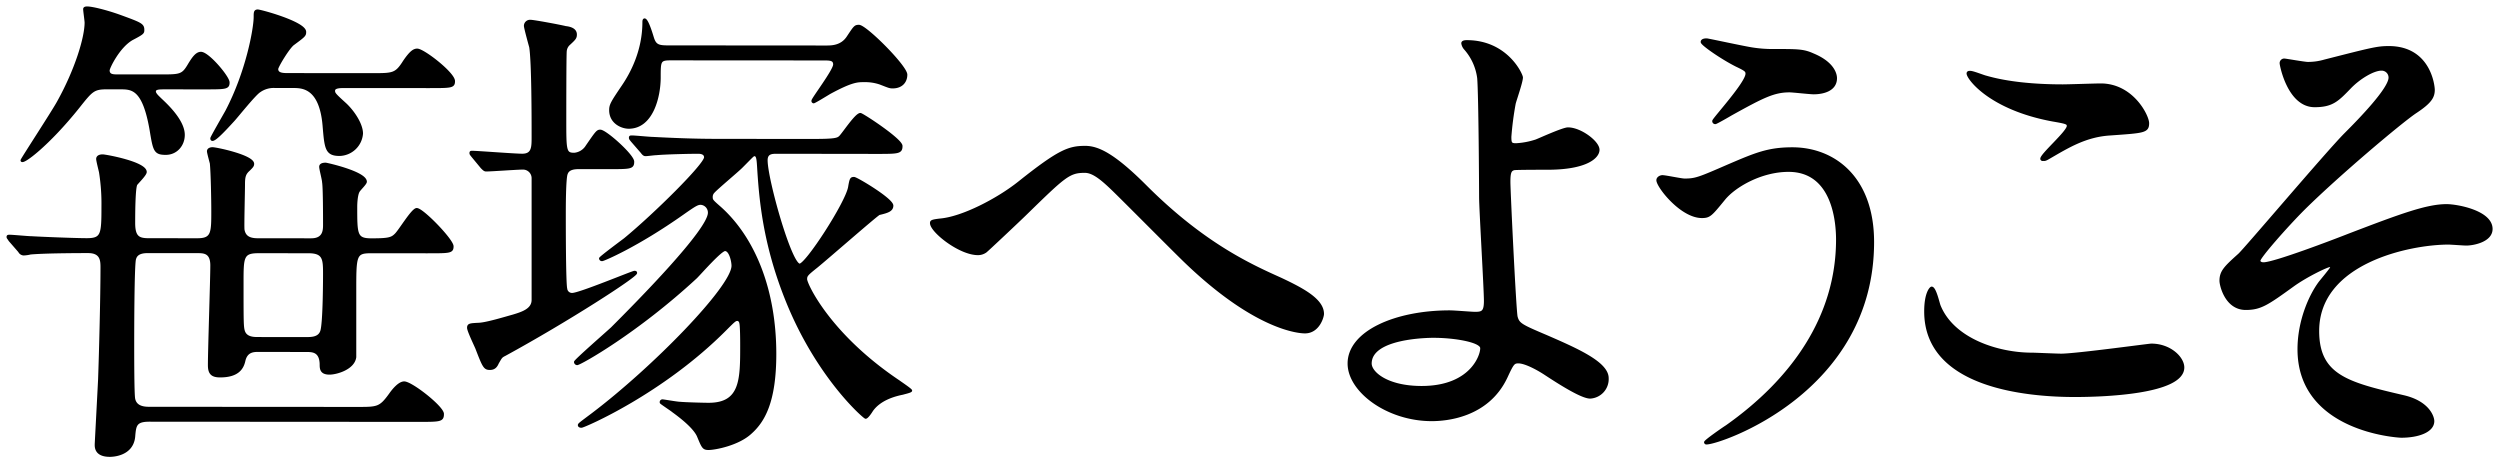
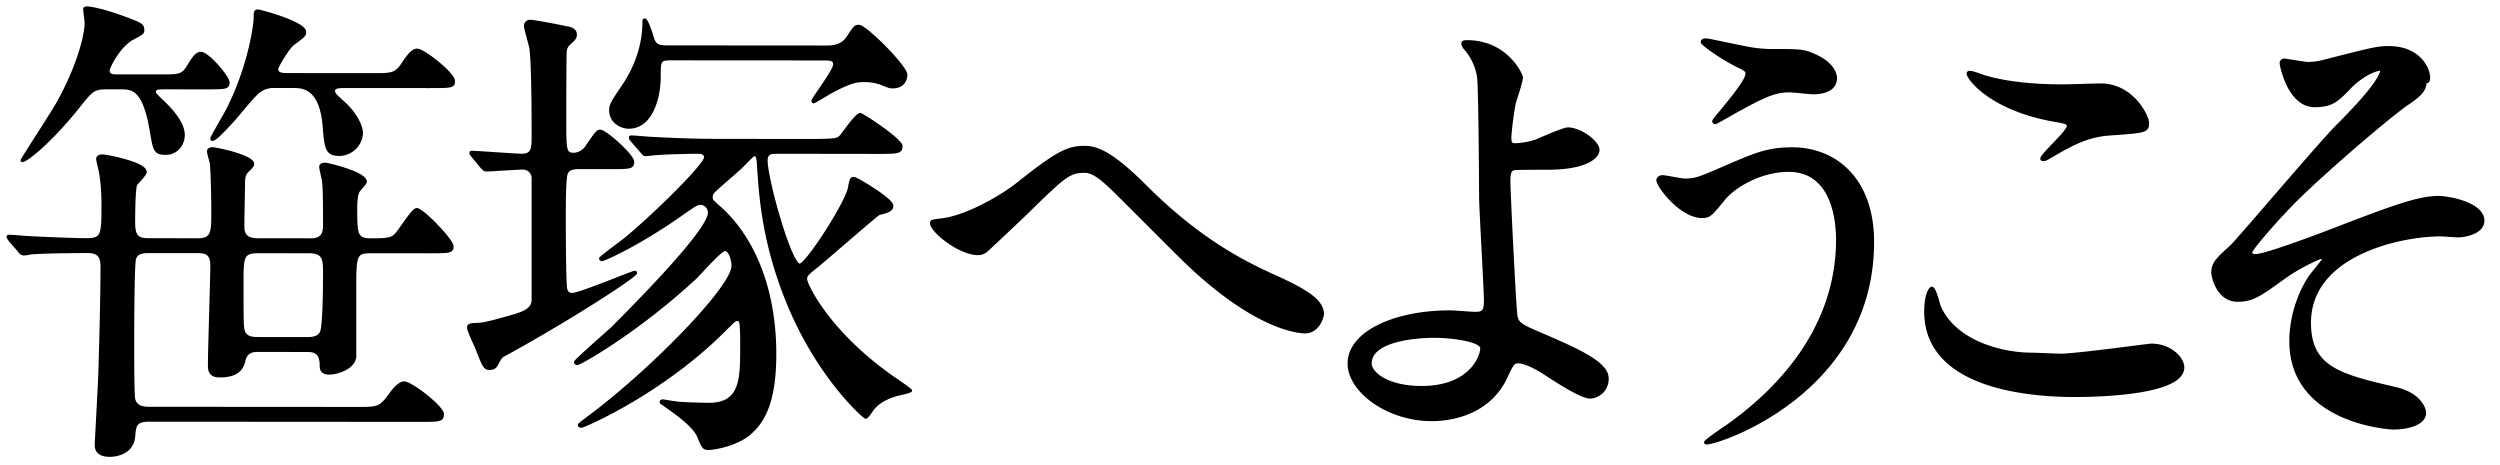
<svg xmlns="http://www.w3.org/2000/svg" width="1038" height="193" viewBox="0 0 1038 193">
  <defs>
    <style>
      .cls-1 {
        stroke: #000;
        stroke-linejoin: round;
        stroke-width: 1px;
        fill-rule: evenodd;
      }
    </style>
  </defs>
-   <path id="笹塚へようこそ" class="cls-1" d="M458.223,662.65c2.4,0,5.8,0,6,5.4,0,2,0,4,3.6,4,2.8,0,10-1.993,10.6-6.793v-27.4c0-14.6,0-16.2,6.4-16.2l23.4,0.015c9.6,0.007,10.6.007,10.6-2.393,0-2.6-12.4-15.408-14.8-15.41-1.8,0-7.2,9.195-8.8,10.594-1.6,1.6-3,2-10,1.994-6.4,0-6.4-2-6.4-13.605,0-1.6.2-5,1-6.4,0.4-.8,3-3.2,3-4,0-3.8-16.2-7.411-16.6-7.411-1,0-2.2.2-2.2,1.2s1.2,5.4,1.2,6.4c0.4,2,.4,15,0.4,17.6,0,2.2,0,6.2-5.4,6.2l-22-.014c-3,0-5.6-.6-6.2-4-0.2-1.2.2-16,.2-19,0-3.2.4-4.4,2.2-6,1.2-1.2,1.6-1.6,1.6-2.4,0-3.2-15.2-6.411-16.8-6.412-0.6,0-1.8.2-1.8,1.2,0,0.6,1,4.2,1.2,5,0.4,4,.6,15.2.6,19.8,0,9,0,11.8-6.2,11.8l-20-.013c-4.2,0-6.4-.6-6.4-6.8,0-2.6,0-15.2,1-16.2,1.2-1.4,3.8-4,3.8-5,0-3.8-16.6-6.811-17.8-6.812s-2.2.4-2.2,1.4c0,0.8,1,4.6,1.2,5.6a83.335,83.335,0,0,1,1,14.2c0,11.6-.2,13.6-6.6,13.6-5,0-19.8-.613-23-0.815-1.4,0-7.6-.605-9-0.606-0.6,0-.8,0-0.8.4s0.2,0.4.8,1.4l4,4.6a2.142,2.142,0,0,0,1.8,1.2,13.569,13.569,0,0,0,2.8-.4c6.6-.6,23.2-0.585,24-0.584,5.6,0,5.6,3.8,5.6,6.6,0,11.8-.6,35.4-1,46.4-0.2,4.2-1.4,26.6-1.4,27,0,1.2,0,4.6,5.8,4.6,1,0,9.2-.194,10-7.793,0.4-4.8.6-6.8,6.4-6.8l111.2,0.074c9.6,0.006,10.6.007,10.6-2.793s-13-13.009-16-13.011c-2,0-4.4,2.8-5.8,4.8-4.2,5.8-5.2,5.8-13.8,5.791l-86.4-.057c-3,0-5.6-.8-6.2-3.805-0.4-2-.4-18.4-0.4-22,0-3.8,0-34.6.8-36.2,0.8-2.8,4-2.8,5.8-2.8l20,0.014c2.8,0,6,0,6,5.6,0,5.8-1,34.8-1,41.4,0,3.4,1.2,4.6,4.6,4.6,7.8,0,9.4-3.794,10-6.593,1-4,4-4,6-4Zm-20-5.214c-1.8,0-5,0-6-2.8-0.6-1.8-.6-3.6-0.6-20.2,0-10.6,0-12.8,6.6-12.8l20.8,0.013c6.6,0,6.6,3,6.6,9.4,0,0.4,0,20.6-1.2,23.6-1,2.8-4.2,2.8-6.2,2.8Zm-57.4-103.84c5,0,9.8.007,12.8,17.409,1.4,8.4,1.6,9.8,6.2,9.8,4.4,0,7.4-3.595,7.4-7.795,0-6.4-8.4-13.606-9.8-15.007-0.8-.8-2.2-2-2.2-3,0-1.4,1.8-1.4,4.4-1.4l15.6,0.01c9.6,0.007,10.6.007,10.6-2.393,0-2.2-8.4-12.206-11.4-12.208-1.8,0-3.2,2-4.8,4.6-2.8,4.8-3.6,4.8-12.4,4.792l-17.4-.011c-1.8,0-3.8,0-3.8-2.2,0-1,4.2-9.8,9.8-12.994,4.6-2.4,4.6-2.6,4.6-3.8,0-2.2-1-2.6-9.8-5.806-5.6-2-11.4-3.408-13.4-3.409-0.4,0-1.2,0-1.2.6,0,0.8.6,4.8,0.6,5.6,0,6.2-4,19.6-11.6,33.193-2.2,4-15,23.591-15,23.991,0,1.8,11-6.393,23.6-22.185,5.4-6.8,6.2-7.8,11.8-7.792Zm71.8-.552c3.8,0,11.4.008,12.8,16.009,0.8,9.6,1,12.2,6.6,12.2a9.511,9.511,0,0,0,9.2-8.794c0-3.8-3.4-9-6.8-12.2-4.4-4-4.8-4.4-4.8-5.6,0-1.6,2.6-1.6,4.6-1.6l34.6,0.023c9.6,0.007,10.6.008,10.6-2.393,0-3.2-12.6-13.008-15.2-13.01-1.4,0-2.8,1-5.4,4.8-3.4,5.4-4.6,5.4-13.2,5.391l-34.8-.023c-2.2,0-4.8,0-4.8-2.2,0-1,4.8-9,6.8-10.4,4.6-3.4,4.8-3.6,4.8-5,0-3.8-18.4-8.812-19.6-8.813s-1.2.8-1.2,2.6c0,4.8-3.2,22.8-11.8,39.193-1,1.8-6.2,10.8-6.2,11.2,0,2.4,5-3,9.2-7.594,1.8-2,8.8-10.794,10.8-11.993a10.094,10.094,0,0,1,6.4-1.8Zm130.6,33.687c9.6,0.007,10.6.008,10.6-2.593s-11.4-12.807-13.6-12.809c-1.2,0-1.6.6-5.6,6.4a6.788,6.788,0,0,1-5.2,3.2c-3.8,0-3.8-1.4-3.8-14.4,0-2.4,0-27,.2-28.4a4.515,4.515,0,0,1,1.2-2.6c2.6-2.4,3-2.8,3-4.2,0-2.2-2.4-2.8-4.2-3-2.4-.6-13.2-2.609-14.6-2.61a2.041,2.041,0,0,0-2.2,2c0,0.8,1.8,7.4,2.2,8.8,1,6.2,1,29.6,1,37.4,0,4.2,0,7.4-4.4,7.4-3.2,0-18.6-1.213-20.8-1.214-0.4,0-.6,0-0.6.4s0,0.4.8,1.4l3.8,4.6c0.8,0.8,1.2,1.2,1.8,1.2,2.2,0,12.8-.792,15.2-0.79a4.063,4.063,0,0,1,4.2,4v50.6c0,4-4.2,5.4-8.2,6.594-3.6,1-10.8,3.193-14,3.391-3.8.2-4.6,0.2-4.6,1.6,0,1.2,2.8,7,3.4,8.4,3,7.8,3.4,8.6,5.6,8.6,1.8,0,2.6-1,3.2-2.4,1.4-2.4,1.4-2.6,3-3.4,26-14.183,54.4-32.564,54.4-33.964,0-.2,0-0.4-0.6-0.4-0.8,0-22.8,9.185-25.8,9.183a2.461,2.461,0,0,1-2.6-2.2c-0.6-2.2-.6-26.6-0.6-30.8,0-2.8,0-15.2.8-17,0.8-2.4,3.8-2.4,5.6-2.4Zm25.2-50.384c-4,0-5.4-.4-6.4-3.6-0.2-.6-2.2-7.6-3.4-7.6-0.4,0-.4.8-0.4,1,0,12.2-5.2,21.6-8.6,26.6-4.6,6.8-5.2,7.8-5.2,10,0,5.2,4.8,7.2,7.6,7.205,9.8,0.007,12.8-12.992,12.8-20.792,0-6.8,0-7.6,4.6-7.6l63.4,0.042c2.8,0,4.6,0,4.6,2.2,0,2.4-9,14.2-9,15a0.473,0.473,0,0,0,.4.6c0.4,0,5.6-3.2,6.6-3.8,9.2-4.994,11.6-4.992,14.2-4.99a19.344,19.344,0,0,1,6.8,1c3.6,1.4,4,1.6,5.2,1.6,3.8,0,5.6-2.4,5.6-5.2,0-3.4-16.8-20.211-19.6-20.213-1.6,0-1.8.4-4.6,4.6-2.6,4-6.8,4-9,3.994Zm86,44.058c9.6,0.007,10.8.007,10.8-2.793,0-2.6-16.2-13.211-17-13.211-1.8,0-7,8-8.4,9.394-1,1-2.2,1.4-11.4,1.393l-38.8-.026c-11-.007-19.8-0.413-27.6-0.818-1.2,0-7.4-.605-8.6-0.606-0.6,0-.8,0-0.8.4s0,0.4.8,1.4l4,4.6c0.6,0.8,1,1.2,1.6,1.2,0.8,0,3.6-.4,4.4-0.4,4.4-.4,14.8-0.59,17.4-0.589,0.6,0,3,0,3,2,0,3-20.8,23.587-33.4,33.979-1.6,1.2-10.2,7.593-10.2,7.993a0.7,0.7,0,0,0,.8.6c0.6,0,14.4-5.791,33.4-19.178,5.4-3.8,6.2-4.2,7.6-4.2a3.74,3.74,0,0,1,3.4,3.8c0,7.2-29.2,36.781-40.4,47.974-2.4,2.2-15.2,13.39-15.2,13.99a0.86,0.86,0,0,0,.8.8c1.2,0,24.8-13.183,49.4-35.967,1.8-1.8,10.2-11.394,12-11.393,2.2,0,3.2,4.8,3.2,6.6,0,8.8-33,42.578-58.4,61.762-4.8,3.6-5.4,4-5.4,4.4s0.4,0.6,1,.6c1,0,33.6-13.978,59.8-40.361,3.6-3.6,4-4,5-4a1.454,1.454,0,0,1,1.2,1.2c0.4,1,.4,8,0.4,9.6,0,14,0,24.2-13.6,24.191-2,0-9.8-.207-11.8-0.408-1.2,0-6.8-1-7.2-1a0.653,0.653,0,0,0-.8.8c0,0.2,4.6,3.2,5,3.6,5.8,4.2,9.2,7.606,10.4,10.207,2,4.8,2.2,5.4,4.4,5.4,2.6,0,12.2-1.792,17.4-6.588,5.4-4.8,10.2-12.794,10.2-32.794,0-26.6-8.8-48.207-23-60.816-3.2-2.8-3.4-3-3.4-4.4a2.863,2.863,0,0,1,.8-2c1.4-1.6,9.8-8.594,11.6-10.393,4.4-4.4,4.8-5,5.4-5,1.2,0,1.4,1.4,1.6,4.6,0.8,13,2.2,32,12,56.209,12.8,31.609,32,48.222,32.6,48.222s2-2,2.6-3c3.4-4.8,9.8-6.393,12.8-6.991,0.6-.2,3.4-0.8,3.4-1.2s-4.2-3.2-5-3.8c-29-19.419-38.6-40.426-38.6-42.426,0-1.6.4-2,4.4-5.2,4.2-3.4,25.2-21.784,26-21.983,3.4-.8,5.4-1.4,5.4-3.4,0-2.6-14.8-11.41-15.8-11.41-1.2,0-1.4.2-2,3.8-1.2,6.6-17.8,32.189-20.6,32.187-3.8,0-13.8-35.41-13.8-43.41,0-3.2,2.4-3.2,4.4-3.2Zm87.2-2.342c-6.8,0-10.8,1.393-27.6,14.782-8.8,6.994-23.4,14.585-32.6,15.379-3.4.4-3.8,0.6-3.8,1.4,0,3.4,11.8,12.808,19.4,12.813a5.525,5.525,0,0,0,3.2-1c0.4-.2,15-13.99,16.4-15.389,16.4-15.989,18.2-17.788,24.8-17.784,3.2,0,6.6,2.605,11.2,7.008,4.4,4.2,25.8,25.817,30.6,30.421,29.8,28.62,47.8,29.232,49.6,29.233,5.6,0,7.4-6.395,7.4-7.595,0-5.8-8.2-10.206-17.6-14.612-12-5.408-31.8-14.221-56-38.438C793.423,581.071,786.822,578.067,781.622,578.063Zm158.4-43.895c-0.4,0-1.8,0-1.8.8a4.442,4.442,0,0,0,1.2,2.4,22.764,22.764,0,0,1,5.4,12c0.6,7,.8,47.8.8,49.4,0,5,2,38.2,2,43.2,0,4.6-1.2,5-4.2,5-1.4,0-8.6-.606-10.4-0.607-22.8-.015-42,8.572-42,21.572,0,11.4,16,23.411,34.4,23.424,5.6,0,23.2-1.185,31-17.78,2.6-5.6,3-6.2,5-6.2,3,0,8.4,3.006,11.4,5.008,5.2,3.4,14.8,9.61,18.4,9.612a7.606,7.606,0,0,0,7.2-8c0-6.4-13-12.009-25.4-17.417-10.4-4.407-11.6-5.008-12.4-8.009-0.6-2.2-3-52.2-3-56s0.4-5,2-5.4c0.4-.2,13.4-0.191,13.8-0.191,16.4,0.011,21.2-4.786,21.2-7.786,0-3.2-7.4-8.805-12.6-8.809-2,0-11.2,4.193-13.2,4.992a31.841,31.841,0,0,1-8.4,1.594c-2.2,0-2.4-.6-2.4-3.2a129.589,129.589,0,0,1,1.8-13.8c0.4-1.6,3-9,3-10.8C962.823,547.983,956.623,534.179,940.022,534.168Zm6,127.006c0.6,1.8-3,16.6-24.8,16.584-14.4-.01-21.2-6.015-21.2-9.815,0-11,24.2-11.184,26.2-11.182C935.022,656.767,945.223,658.573,946.023,661.174Zm93.6-127.74c-0.4,0-2,0-2,1s8.4,6.805,14.4,9.809c3.8,1.8,4.2,2.2,4.2,3.4,0,3.8-13.8,18.791-13.8,19.591a0.733,0.733,0,0,0,.8.8c0.4,0,5.6-3,6.6-3.6,13-7.191,17.6-9.588,24.2-9.584,1.4,0,8.4.806,10,.807,3.8,0,9.2-1.194,9.2-6.194,0-1.8-1.2-6.4-9.4-9.806-4-1.8-6.2-1.8-15.8-1.811a54.057,54.057,0,0,1-9.2-.606C1055.82,536.845,1040.22,533.434,1039.62,533.434Zm35.6,45.224c-10-.006-15.2,2.19-26.4,6.983-12.4,5.392-13.8,5.991-18.4,5.988-1.4,0-7.8-1.4-9.2-1.406-0.8,0-2,.6-2,1.6,0,2.6,9.8,15.207,18.4,15.213,3.2,0,3.8-.8,9.2-7.394,4.4-5.4,15.4-11.79,26.8-11.782,19,0.012,20.2,22.213,20.2,28.613,0,32.2-18.8,58.389-46,77.571-1,.6-8.8,5.994-8.8,6.594a0.474,0.474,0,0,0,.6.4c5.4,0,69-21.355,69-83.556C1108.62,590.681,1092.42,578.67,1075.22,578.658Zm80.4-29.747c-1-.2-5.4-2-6.6-2-0.4,0-1,0-1,.6,0,2,9.2,14.607,35.2,19.424,5.8,1,6.4,1.2,6.4,2.4,0,2.4-11,11.793-11,13.593a0.474,0.474,0,0,0,.6.4c0.8,0,.8.2,2.8-1,7.6-4.4,15-8.991,25.2-9.584,13.8-.991,15.6-0.99,15.6-4.59,0-3-6.4-16-19.6-16.013-2.2,0-13.4.391-15.8,0.39C1176.02,552.525,1164.62,551.517,1155.62,548.911Zm19,115.015c-14.2-.01-32.8-6.022-38.4-20.026-0.4-1-1.8-7.4-3.2-7.4-0.4,0-2.6,2.2-2.6,9.8,0,31.4,42.2,35.029,62,35.042,11,0.007,45-.97,45-11.77,0-4-5.4-9.4-13.2-9.409-1,0-31.4,4.179-37.4,4.175C1184.82,664.333,1176.02,663.927,1174.62,663.926Zm148.2-127.3c-4.8,0-7,.6-26.6,5.583a24.617,24.617,0,0,1-7,1c-1.4,0-9.2-1.406-9.8-1.406a1.392,1.392,0,0,0-1.4,1.6c0,0.6,3.2,17.6,14,17.609,7.4,0,9.6-2.393,15-7.99,3.8-3.8,9.4-7.194,12.8-7.191a3.366,3.366,0,0,1,3.4,3.4c0,4.6-12.2,17.192-18.4,23.388-7.4,7.395-42.4,48.773-44.2,50.171-5.8,5.2-7.6,7-7.6,10.8,0,1.8,2.2,11.6,10.4,11.607,6.2,0,9-1.994,19.8-9.787,5.6-4,14-7.991,15-7.99a0.7,0.7,0,0,1,.8.6c0,0.4-4,5.2-4.8,6.2-4.2,5.6-8.8,16.194-8.8,27.795,0,33.8,41.2,36.228,42.6,36.228,7,0,13.2-2.191,13.2-6.391,0-1.8-2-7.8-12-10.208-23.2-5.416-35.8-8.424-35.8-27.224,0-28.6,38.2-36.375,54.2-36.365,1,0,6.2.4,7.4,0.405,2.8,0,10.4-1.393,10.4-6.393,0-7.2-14.2-9.81-18.6-9.813-8.2,0-19,3.988-40.4,12.174-6.6,2.6-31.2,11.979-35.6,11.976-1,0-1.8-.4-1.8-1.2,0-1.4,11.2-14.193,18.6-21.588,14.4-14.191,40-35.774,46.2-39.97,6.4-4.2,7.6-6.395,7.6-9.395C1341.42,553.035,1340.02,536.634,1322.82,536.622Z" transform="translate(-331 -517)" />
+   <path id="笹塚へようこそ" class="cls-1" d="M458.223,662.65c2.4,0,5.8,0,6,5.4,0,2,0,4,3.6,4,2.8,0,10-1.993,10.6-6.793v-27.4c0-14.6,0-16.2,6.4-16.2l23.4,0.015c9.6,0.007,10.6.007,10.6-2.393,0-2.6-12.4-15.408-14.8-15.41-1.8,0-7.2,9.195-8.8,10.594-1.6,1.6-3,2-10,1.994-6.4,0-6.4-2-6.4-13.605,0-1.6.2-5,1-6.4,0.4-.8,3-3.2,3-4,0-3.8-16.2-7.411-16.6-7.411-1,0-2.2.2-2.2,1.2s1.2,5.4,1.2,6.4c0.4,2,.4,15,0.4,17.6,0,2.2,0,6.2-5.4,6.2l-22-.014c-3,0-5.6-.6-6.2-4-0.2-1.2.2-16,.2-19,0-3.2.4-4.4,2.2-6,1.2-1.2,1.6-1.6,1.6-2.4,0-3.2-15.2-6.411-16.8-6.412-0.6,0-1.8.2-1.8,1.2,0,0.6,1,4.2,1.2,5,0.4,4,.6,15.2.6,19.8,0,9,0,11.8-6.2,11.8l-20-.013c-4.2,0-6.4-.6-6.4-6.8,0-2.6,0-15.2,1-16.2,1.2-1.4,3.8-4,3.8-5,0-3.8-16.6-6.811-17.8-6.812s-2.2.4-2.2,1.4c0,0.8,1,4.6,1.2,5.6a83.335,83.335,0,0,1,1,14.2c0,11.6-.2,13.6-6.6,13.6-5,0-19.8-.613-23-0.815-1.4,0-7.6-.605-9-0.606-0.6,0-.8,0-0.8.4s0.2,0.4.8,1.4l4,4.6a2.142,2.142,0,0,0,1.8,1.2,13.569,13.569,0,0,0,2.8-.4c6.6-.6,23.2-0.585,24-0.584,5.6,0,5.6,3.8,5.6,6.6,0,11.8-.6,35.4-1,46.4-0.2,4.2-1.4,26.6-1.4,27,0,1.2,0,4.6,5.8,4.6,1,0,9.2-.194,10-7.793,0.4-4.8.6-6.8,6.4-6.8l111.2,0.074c9.6,0.006,10.6.007,10.6-2.793s-13-13.009-16-13.011c-2,0-4.4,2.8-5.8,4.8-4.2,5.8-5.2,5.8-13.8,5.791l-86.4-.057c-3,0-5.6-.8-6.2-3.805-0.4-2-.4-18.4-0.4-22,0-3.8,0-34.6.8-36.2,0.8-2.8,4-2.8,5.8-2.8l20,0.014c2.8,0,6,0,6,5.6,0,5.8-1,34.8-1,41.4,0,3.4,1.2,4.6,4.6,4.6,7.8,0,9.4-3.794,10-6.593,1-4,4-4,6-4Zm-20-5.214c-1.8,0-5,0-6-2.8-0.6-1.8-.6-3.6-0.6-20.2,0-10.6,0-12.8,6.6-12.8l20.8,0.013c6.6,0,6.6,3,6.6,9.4,0,0.4,0,20.6-1.2,23.6-1,2.8-4.2,2.8-6.2,2.8Zm-57.4-103.84c5,0,9.8.007,12.8,17.409,1.4,8.4,1.6,9.8,6.2,9.8,4.4,0,7.4-3.595,7.4-7.795,0-6.4-8.4-13.606-9.8-15.007-0.8-.8-2.2-2-2.2-3,0-1.4,1.8-1.4,4.4-1.4l15.6,0.01c9.6,0.007,10.6.007,10.6-2.393,0-2.2-8.4-12.206-11.4-12.208-1.8,0-3.2,2-4.8,4.6-2.8,4.8-3.6,4.8-12.4,4.792l-17.4-.011c-1.8,0-3.8,0-3.8-2.2,0-1,4.2-9.8,9.8-12.994,4.6-2.4,4.6-2.6,4.6-3.8,0-2.2-1-2.6-9.8-5.806-5.6-2-11.4-3.408-13.4-3.409-0.4,0-1.2,0-1.2.6,0,0.8.6,4.8,0.6,5.6,0,6.2-4,19.6-11.6,33.193-2.2,4-15,23.591-15,23.991,0,1.8,11-6.393,23.6-22.185,5.4-6.8,6.2-7.8,11.8-7.792Zm71.8-.552c3.8,0,11.4.008,12.8,16.009,0.8,9.6,1,12.2,6.6,12.2a9.511,9.511,0,0,0,9.2-8.794c0-3.8-3.4-9-6.8-12.2-4.4-4-4.8-4.4-4.8-5.6,0-1.6,2.6-1.6,4.6-1.6l34.6,0.023c9.6,0.007,10.6.008,10.6-2.393,0-3.2-12.6-13.008-15.2-13.01-1.4,0-2.8,1-5.4,4.8-3.4,5.4-4.6,5.4-13.2,5.391l-34.8-.023c-2.2,0-4.8,0-4.8-2.2,0-1,4.8-9,6.8-10.4,4.6-3.4,4.8-3.6,4.8-5,0-3.8-18.4-8.812-19.6-8.813s-1.2.8-1.2,2.6c0,4.8-3.2,22.8-11.8,39.193-1,1.8-6.2,10.8-6.2,11.2,0,2.4,5-3,9.2-7.594,1.8-2,8.8-10.794,10.8-11.993a10.094,10.094,0,0,1,6.4-1.8Zm130.6,33.687c9.6,0.007,10.6.008,10.6-2.593s-11.4-12.807-13.6-12.809c-1.2,0-1.6.6-5.6,6.4a6.788,6.788,0,0,1-5.2,3.2c-3.8,0-3.8-1.4-3.8-14.4,0-2.4,0-27,.2-28.4a4.515,4.515,0,0,1,1.2-2.6c2.6-2.4,3-2.8,3-4.2,0-2.2-2.4-2.8-4.2-3-2.4-.6-13.2-2.609-14.6-2.61a2.041,2.041,0,0,0-2.2,2c0,0.8,1.8,7.4,2.2,8.8,1,6.2,1,29.6,1,37.4,0,4.2,0,7.4-4.4,7.4-3.2,0-18.6-1.213-20.8-1.214-0.4,0-.6,0-0.6.4s0,0.4.8,1.4l3.8,4.6c0.8,0.8,1.2,1.2,1.8,1.2,2.2,0,12.8-.792,15.2-0.79a4.063,4.063,0,0,1,4.2,4v50.6c0,4-4.2,5.4-8.2,6.594-3.6,1-10.8,3.193-14,3.391-3.8.2-4.6,0.2-4.6,1.6,0,1.2,2.8,7,3.4,8.4,3,7.8,3.4,8.6,5.6,8.6,1.8,0,2.6-1,3.2-2.4,1.4-2.4,1.4-2.6,3-3.4,26-14.183,54.4-32.564,54.4-33.964,0-.2,0-0.4-0.6-0.4-0.8,0-22.8,9.185-25.8,9.183a2.461,2.461,0,0,1-2.6-2.2c-0.6-2.2-.6-26.6-0.6-30.8,0-2.8,0-15.2.8-17,0.8-2.4,3.8-2.4,5.6-2.4Zm25.2-50.384c-4,0-5.4-.4-6.4-3.6-0.2-.6-2.2-7.6-3.4-7.6-0.4,0-.4.8-0.4,1,0,12.2-5.2,21.6-8.6,26.6-4.6,6.8-5.2,7.8-5.2,10,0,5.2,4.8,7.2,7.6,7.205,9.8,0.007,12.8-12.992,12.8-20.792,0-6.8,0-7.6,4.6-7.6l63.4,0.042c2.8,0,4.6,0,4.6,2.2,0,2.4-9,14.2-9,15a0.473,0.473,0,0,0,.4.6c0.4,0,5.6-3.2,6.6-3.8,9.2-4.994,11.6-4.992,14.2-4.99a19.344,19.344,0,0,1,6.8,1c3.6,1.4,4,1.6,5.2,1.6,3.8,0,5.6-2.4,5.6-5.2,0-3.4-16.8-20.211-19.6-20.213-1.6,0-1.8.4-4.6,4.6-2.6,4-6.8,4-9,3.994Zm86,44.058c9.6,0.007,10.8.007,10.8-2.793,0-2.6-16.2-13.211-17-13.211-1.8,0-7,8-8.4,9.394-1,1-2.2,1.4-11.4,1.393l-38.8-.026c-11-.007-19.8-0.413-27.6-0.818-1.2,0-7.4-.605-8.6-0.606-0.6,0-.8,0-0.8.4s0,0.4.8,1.4l4,4.6c0.6,0.8,1,1.2,1.6,1.2,0.8,0,3.6-.4,4.4-0.4,4.4-.4,14.8-0.59,17.4-0.589,0.6,0,3,0,3,2,0,3-20.8,23.587-33.4,33.979-1.6,1.2-10.2,7.593-10.2,7.993a0.7,0.7,0,0,0,.8.6c0.6,0,14.4-5.791,33.4-19.178,5.4-3.8,6.2-4.2,7.6-4.2a3.74,3.74,0,0,1,3.4,3.8c0,7.2-29.2,36.781-40.4,47.974-2.4,2.2-15.2,13.39-15.2,13.99a0.86,0.86,0,0,0,.8.8c1.2,0,24.8-13.183,49.4-35.967,1.8-1.8,10.2-11.394,12-11.393,2.2,0,3.2,4.8,3.2,6.6,0,8.8-33,42.578-58.4,61.762-4.8,3.6-5.4,4-5.4,4.4s0.4,0.6,1,.6c1,0,33.6-13.978,59.8-40.361,3.6-3.6,4-4,5-4a1.454,1.454,0,0,1,1.2,1.2c0.4,1,.4,8,0.4,9.6,0,14,0,24.2-13.6,24.191-2,0-9.8-.207-11.8-0.408-1.2,0-6.8-1-7.2-1a0.653,0.653,0,0,0-.8.8c0,0.2,4.6,3.2,5,3.6,5.8,4.2,9.2,7.606,10.4,10.207,2,4.8,2.2,5.4,4.4,5.4,2.6,0,12.2-1.792,17.4-6.588,5.4-4.8,10.2-12.794,10.2-32.794,0-26.6-8.8-48.207-23-60.816-3.2-2.8-3.4-3-3.4-4.4a2.863,2.863,0,0,1,.8-2c1.4-1.6,9.8-8.594,11.6-10.393,4.4-4.4,4.8-5,5.4-5,1.2,0,1.4,1.4,1.6,4.6,0.8,13,2.2,32,12,56.209,12.8,31.609,32,48.222,32.6,48.222s2-2,2.6-3c3.4-4.8,9.8-6.393,12.8-6.991,0.6-.2,3.4-0.8,3.4-1.2s-4.2-3.2-5-3.8c-29-19.419-38.6-40.426-38.6-42.426,0-1.6.4-2,4.4-5.2,4.2-3.4,25.2-21.784,26-21.983,3.4-.8,5.4-1.4,5.4-3.4,0-2.6-14.8-11.41-15.8-11.41-1.2,0-1.4.2-2,3.8-1.2,6.6-17.8,32.189-20.6,32.187-3.8,0-13.8-35.41-13.8-43.41,0-3.2,2.4-3.2,4.4-3.2Zm87.2-2.342c-6.8,0-10.8,1.393-27.6,14.782-8.8,6.994-23.4,14.585-32.6,15.379-3.4.4-3.8,0.6-3.8,1.4,0,3.4,11.8,12.808,19.4,12.813a5.525,5.525,0,0,0,3.2-1c0.4-.2,15-13.99,16.4-15.389,16.4-15.989,18.2-17.788,24.8-17.784,3.2,0,6.6,2.605,11.2,7.008,4.4,4.2,25.8,25.817,30.6,30.421,29.8,28.62,47.8,29.232,49.6,29.233,5.6,0,7.4-6.395,7.4-7.595,0-5.8-8.2-10.206-17.6-14.612-12-5.408-31.8-14.221-56-38.438C793.423,581.071,786.822,578.067,781.622,578.063Zm158.4-43.895c-0.4,0-1.8,0-1.8.8a4.442,4.442,0,0,0,1.2,2.4,22.764,22.764,0,0,1,5.4,12c0.6,7,.8,47.8.8,49.4,0,5,2,38.2,2,43.2,0,4.6-1.2,5-4.2,5-1.4,0-8.6-.606-10.4-0.607-22.8-.015-42,8.572-42,21.572,0,11.4,16,23.411,34.4,23.424,5.6,0,23.2-1.185,31-17.78,2.6-5.6,3-6.2,5-6.2,3,0,8.4,3.006,11.4,5.008,5.2,3.4,14.8,9.61,18.4,9.612a7.606,7.606,0,0,0,7.2-8c0-6.4-13-12.009-25.4-17.417-10.4-4.407-11.6-5.008-12.4-8.009-0.6-2.2-3-52.2-3-56s0.4-5,2-5.4c0.4-.2,13.4-0.191,13.8-0.191,16.4,0.011,21.2-4.786,21.2-7.786,0-3.2-7.4-8.805-12.6-8.809-2,0-11.2,4.193-13.2,4.992a31.841,31.841,0,0,1-8.4,1.594c-2.2,0-2.4-.6-2.4-3.2a129.589,129.589,0,0,1,1.8-13.8c0.4-1.6,3-9,3-10.8C962.823,547.983,956.623,534.179,940.022,534.168Zm6,127.006c0.6,1.8-3,16.6-24.8,16.584-14.4-.01-21.2-6.015-21.2-9.815,0-11,24.2-11.184,26.2-11.182C935.022,656.767,945.223,658.573,946.023,661.174Zm93.6-127.74c-0.4,0-2,0-2,1s8.4,6.805,14.4,9.809c3.8,1.8,4.2,2.2,4.2,3.4,0,3.8-13.8,18.791-13.8,19.591a0.733,0.733,0,0,0,.8.8c0.4,0,5.6-3,6.6-3.6,13-7.191,17.6-9.588,24.2-9.584,1.4,0,8.4.806,10,.807,3.8,0,9.2-1.194,9.2-6.194,0-1.8-1.2-6.4-9.4-9.806-4-1.8-6.2-1.8-15.8-1.811a54.057,54.057,0,0,1-9.2-.606C1055.82,536.845,1040.22,533.434,1039.62,533.434Zm35.6,45.224c-10-.006-15.2,2.19-26.4,6.983-12.4,5.392-13.8,5.991-18.4,5.988-1.4,0-7.8-1.4-9.2-1.406-0.8,0-2,.6-2,1.6,0,2.6,9.8,15.207,18.4,15.213,3.2,0,3.8-.8,9.2-7.394,4.4-5.4,15.4-11.79,26.8-11.782,19,0.012,20.2,22.213,20.2,28.613,0,32.2-18.8,58.389-46,77.571-1,.6-8.8,5.994-8.8,6.594a0.474,0.474,0,0,0,.6.4c5.4,0,69-21.355,69-83.556C1108.62,590.681,1092.42,578.67,1075.22,578.658Zm80.4-29.747c-1-.2-5.4-2-6.6-2-0.4,0-1,0-1,.6,0,2,9.2,14.607,35.2,19.424,5.8,1,6.4,1.2,6.4,2.4,0,2.4-11,11.793-11,13.593a0.474,0.474,0,0,0,.6.4c0.8,0,.8.2,2.8-1,7.6-4.4,15-8.991,25.2-9.584,13.8-.991,15.6-0.99,15.6-4.59,0-3-6.4-16-19.6-16.013-2.2,0-13.4.391-15.8,0.39C1176.02,552.525,1164.62,551.517,1155.62,548.911Zm19,115.015c-14.2-.01-32.8-6.022-38.4-20.026-0.4-1-1.8-7.4-3.2-7.4-0.4,0-2.6,2.2-2.6,9.8,0,31.4,42.2,35.029,62,35.042,11,0.007,45-.97,45-11.77,0-4-5.4-9.4-13.2-9.409-1,0-31.4,4.179-37.4,4.175C1184.82,664.333,1176.02,663.927,1174.62,663.926Zm148.2-127.3c-4.8,0-7,.6-26.6,5.583a24.617,24.617,0,0,1-7,1c-1.4,0-9.2-1.406-9.8-1.406a1.392,1.392,0,0,0-1.4,1.6c0,0.6,3.2,17.6,14,17.609,7.4,0,9.6-2.393,15-7.99,3.8-3.8,9.4-7.194,12.8-7.191c0,4.6-12.2,17.192-18.4,23.388-7.4,7.395-42.4,48.773-44.2,50.171-5.8,5.2-7.6,7-7.6,10.8,0,1.8,2.2,11.6,10.4,11.607,6.2,0,9-1.994,19.8-9.787,5.6-4,14-7.991,15-7.99a0.7,0.7,0,0,1,.8.6c0,0.4-4,5.2-4.8,6.2-4.2,5.6-8.8,16.194-8.8,27.795,0,33.8,41.2,36.228,42.6,36.228,7,0,13.2-2.191,13.2-6.391,0-1.8-2-7.8-12-10.208-23.2-5.416-35.8-8.424-35.8-27.224,0-28.6,38.2-36.375,54.2-36.365,1,0,6.2.4,7.4,0.405,2.8,0,10.4-1.393,10.4-6.393,0-7.2-14.2-9.81-18.6-9.813-8.2,0-19,3.988-40.4,12.174-6.6,2.6-31.2,11.979-35.6,11.976-1,0-1.8-.4-1.8-1.2,0-1.4,11.2-14.193,18.6-21.588,14.4-14.191,40-35.774,46.2-39.97,6.4-4.2,7.6-6.395,7.6-9.395C1341.42,553.035,1340.02,536.634,1322.82,536.622Z" transform="translate(-331 -517)" />
</svg>